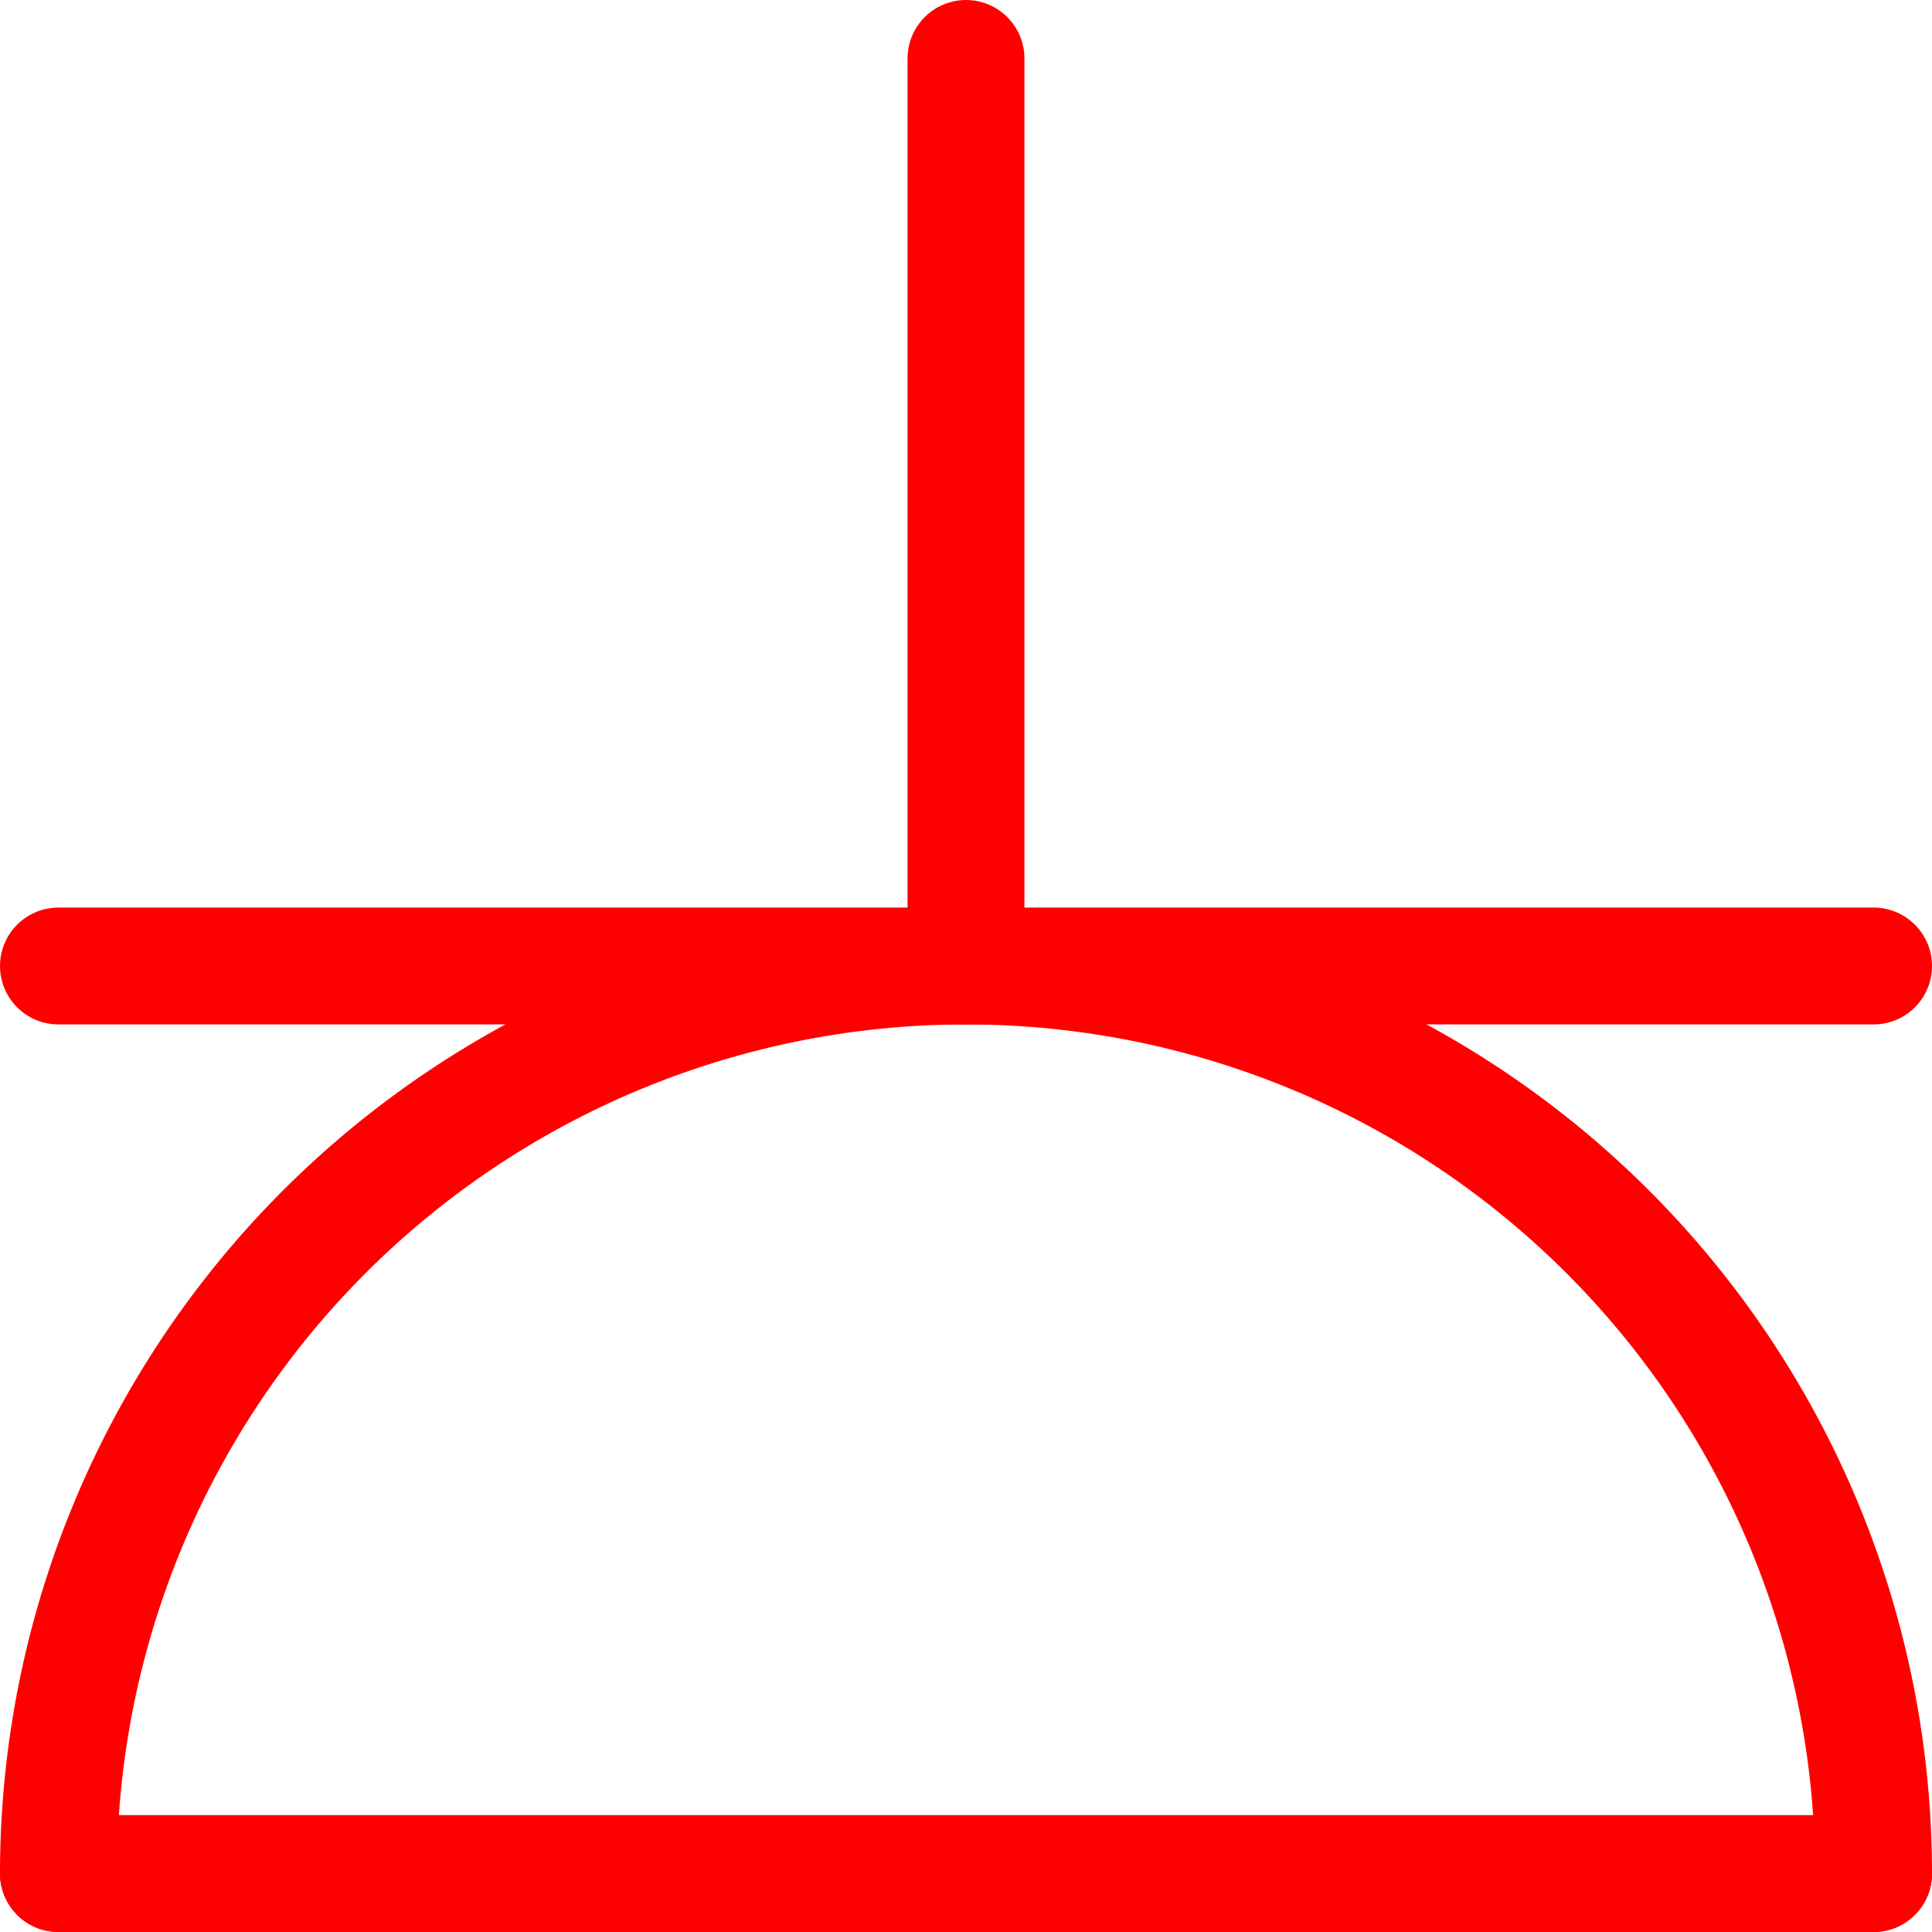
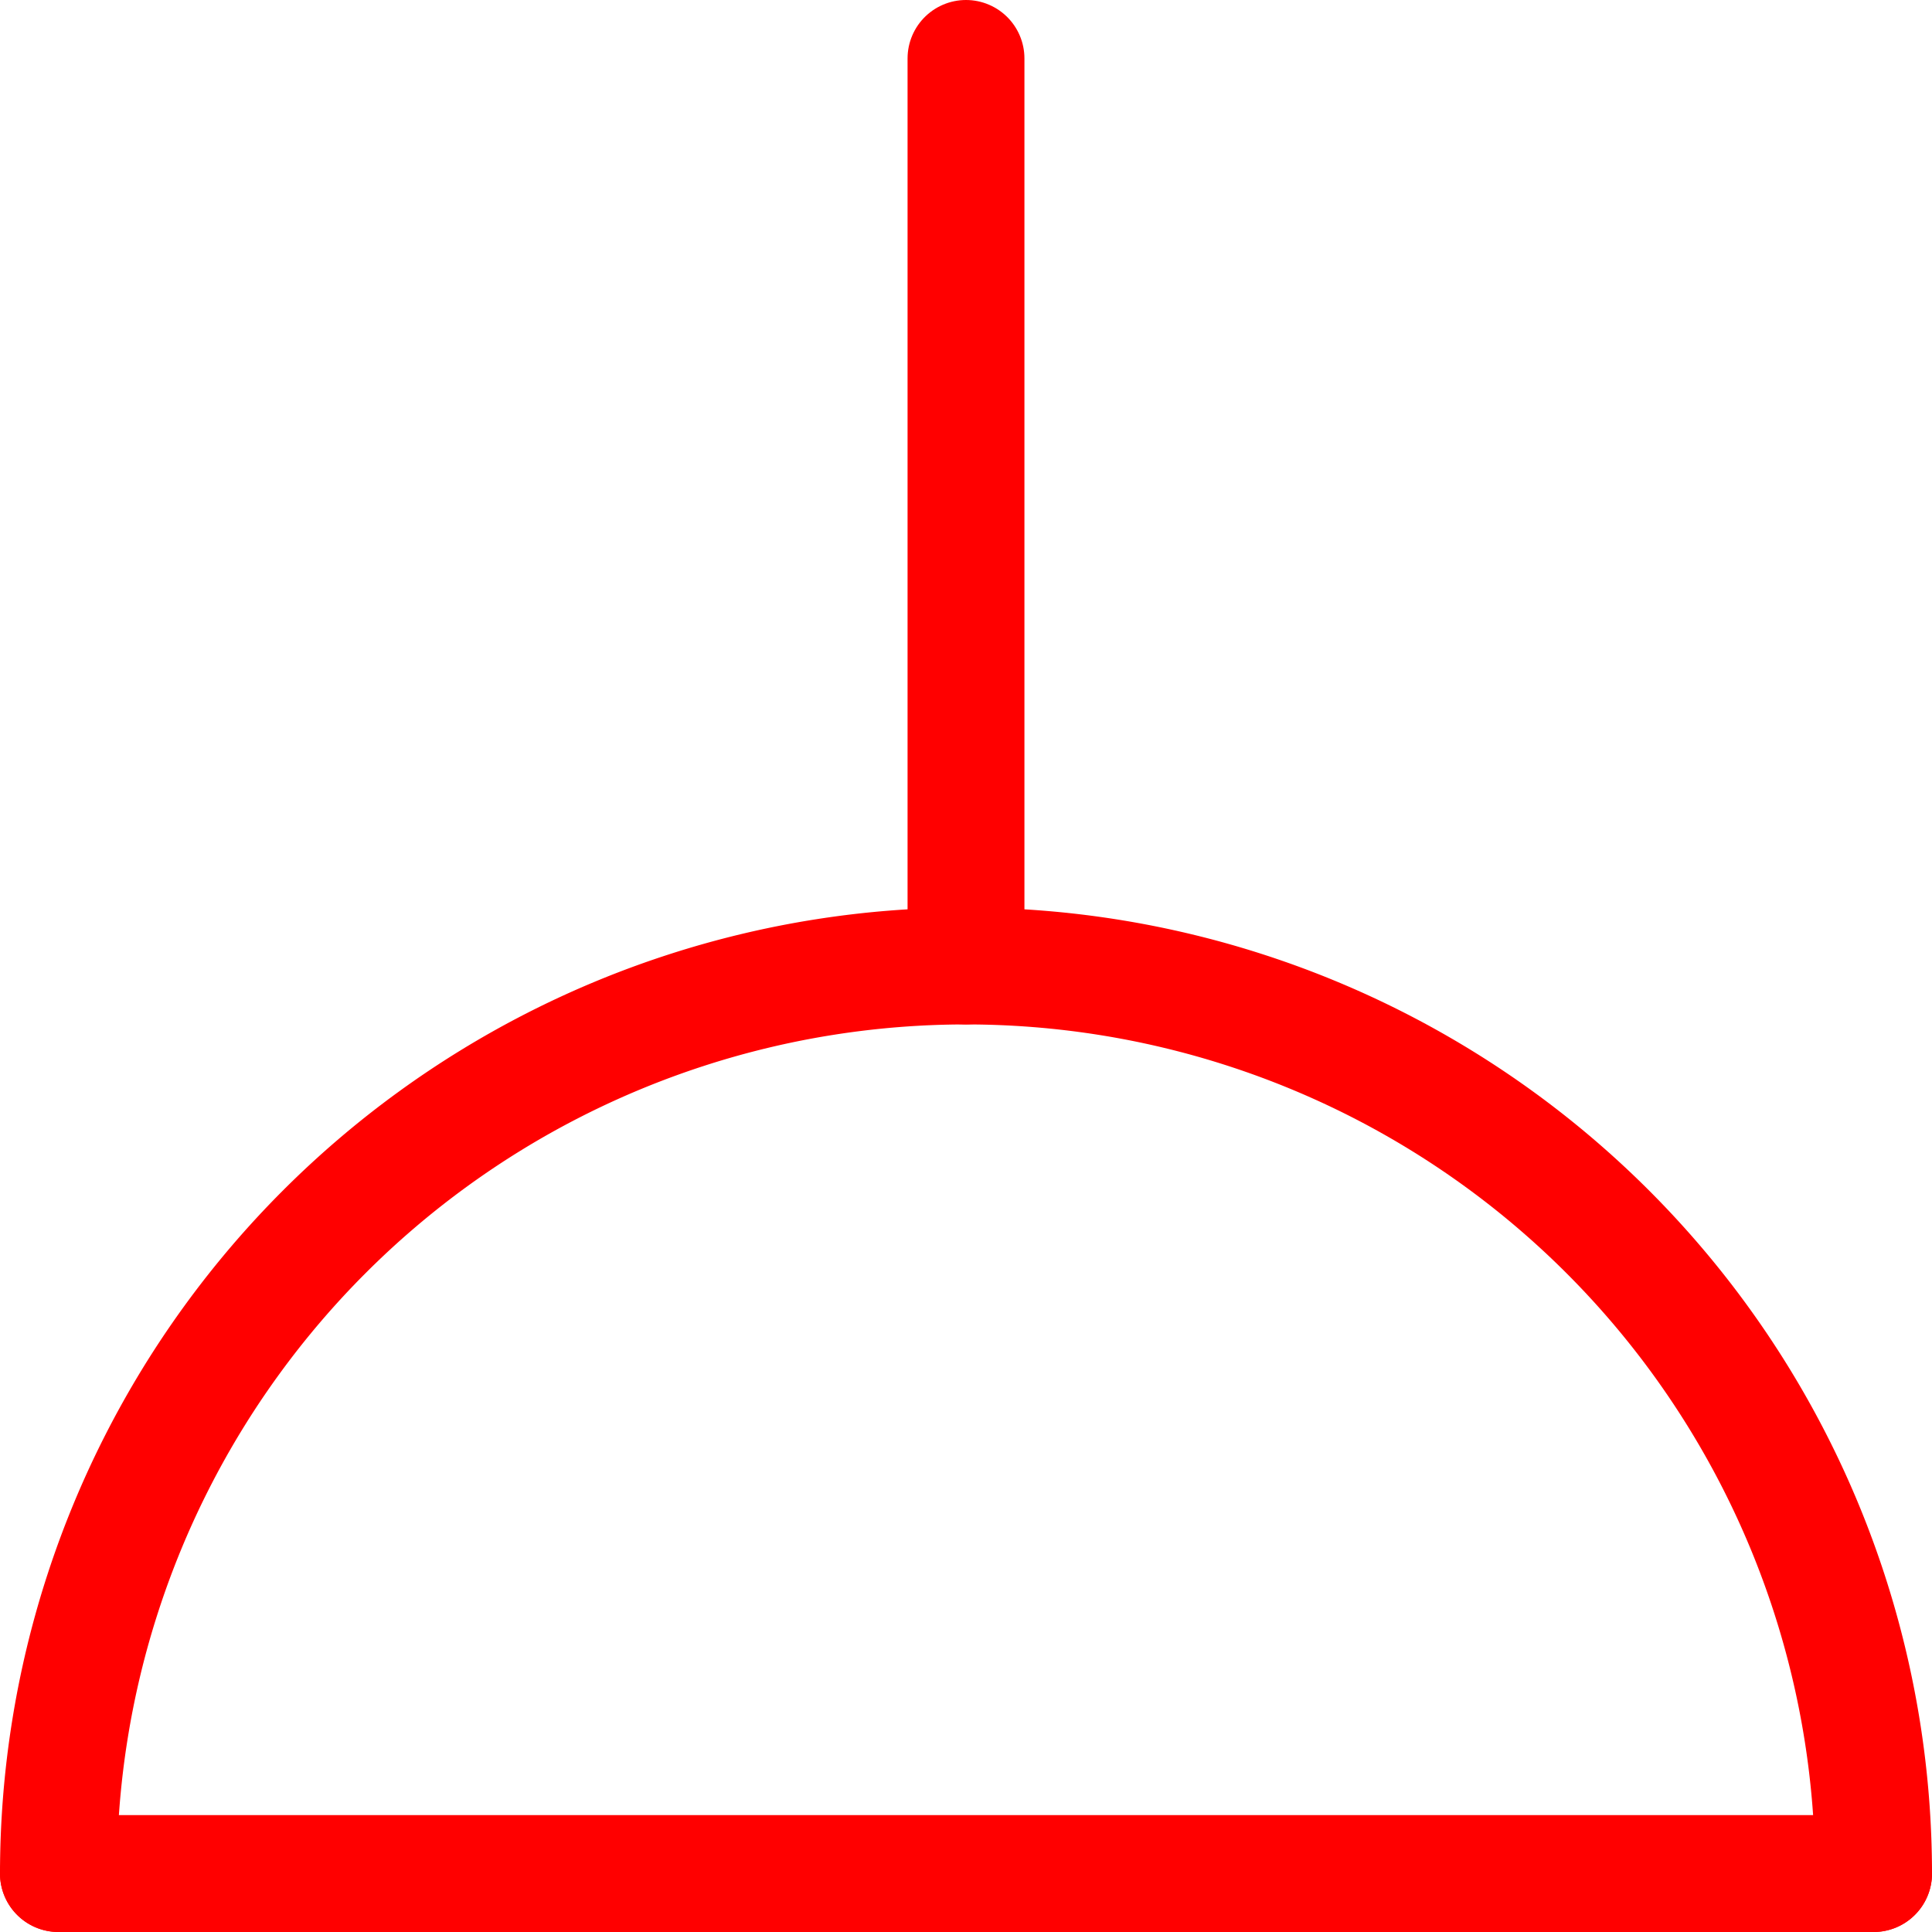
<svg xmlns="http://www.w3.org/2000/svg" preserveAspectRatio="xMidYMid meet" viewBox="0 0 330.627 330.626">
  <g id="LINE">
    <line x1="10" y1="320.626" x2="320.627" y2="320.626" fill="none" stroke="red" stroke-linecap="round" stroke-miterlimit="10" stroke-width="20" />
  </g>
  <g id="LINE-2" data-name="LINE">
-     <line x1="10" y1="165.313" x2="320.627" y2="165.313" fill="none" stroke="red" stroke-linecap="round" stroke-miterlimit="10" stroke-width="20" />
-   </g>
+     </g>
  <g id="LINE-3" data-name="LINE">
    <line x1="165.313" y1="165.313" x2="165.313" y2="10" fill="none" stroke="red" stroke-linecap="round" stroke-miterlimit="10" stroke-width="20" />
  </g>
  <g id="ARC">
    <path d="M320.627,320.627a155.313,155.313,0,0,0-310.626,0" fill="none" stroke="red" stroke-linecap="round" stroke-miterlimit="10" stroke-width="20" />
  </g>
</svg>